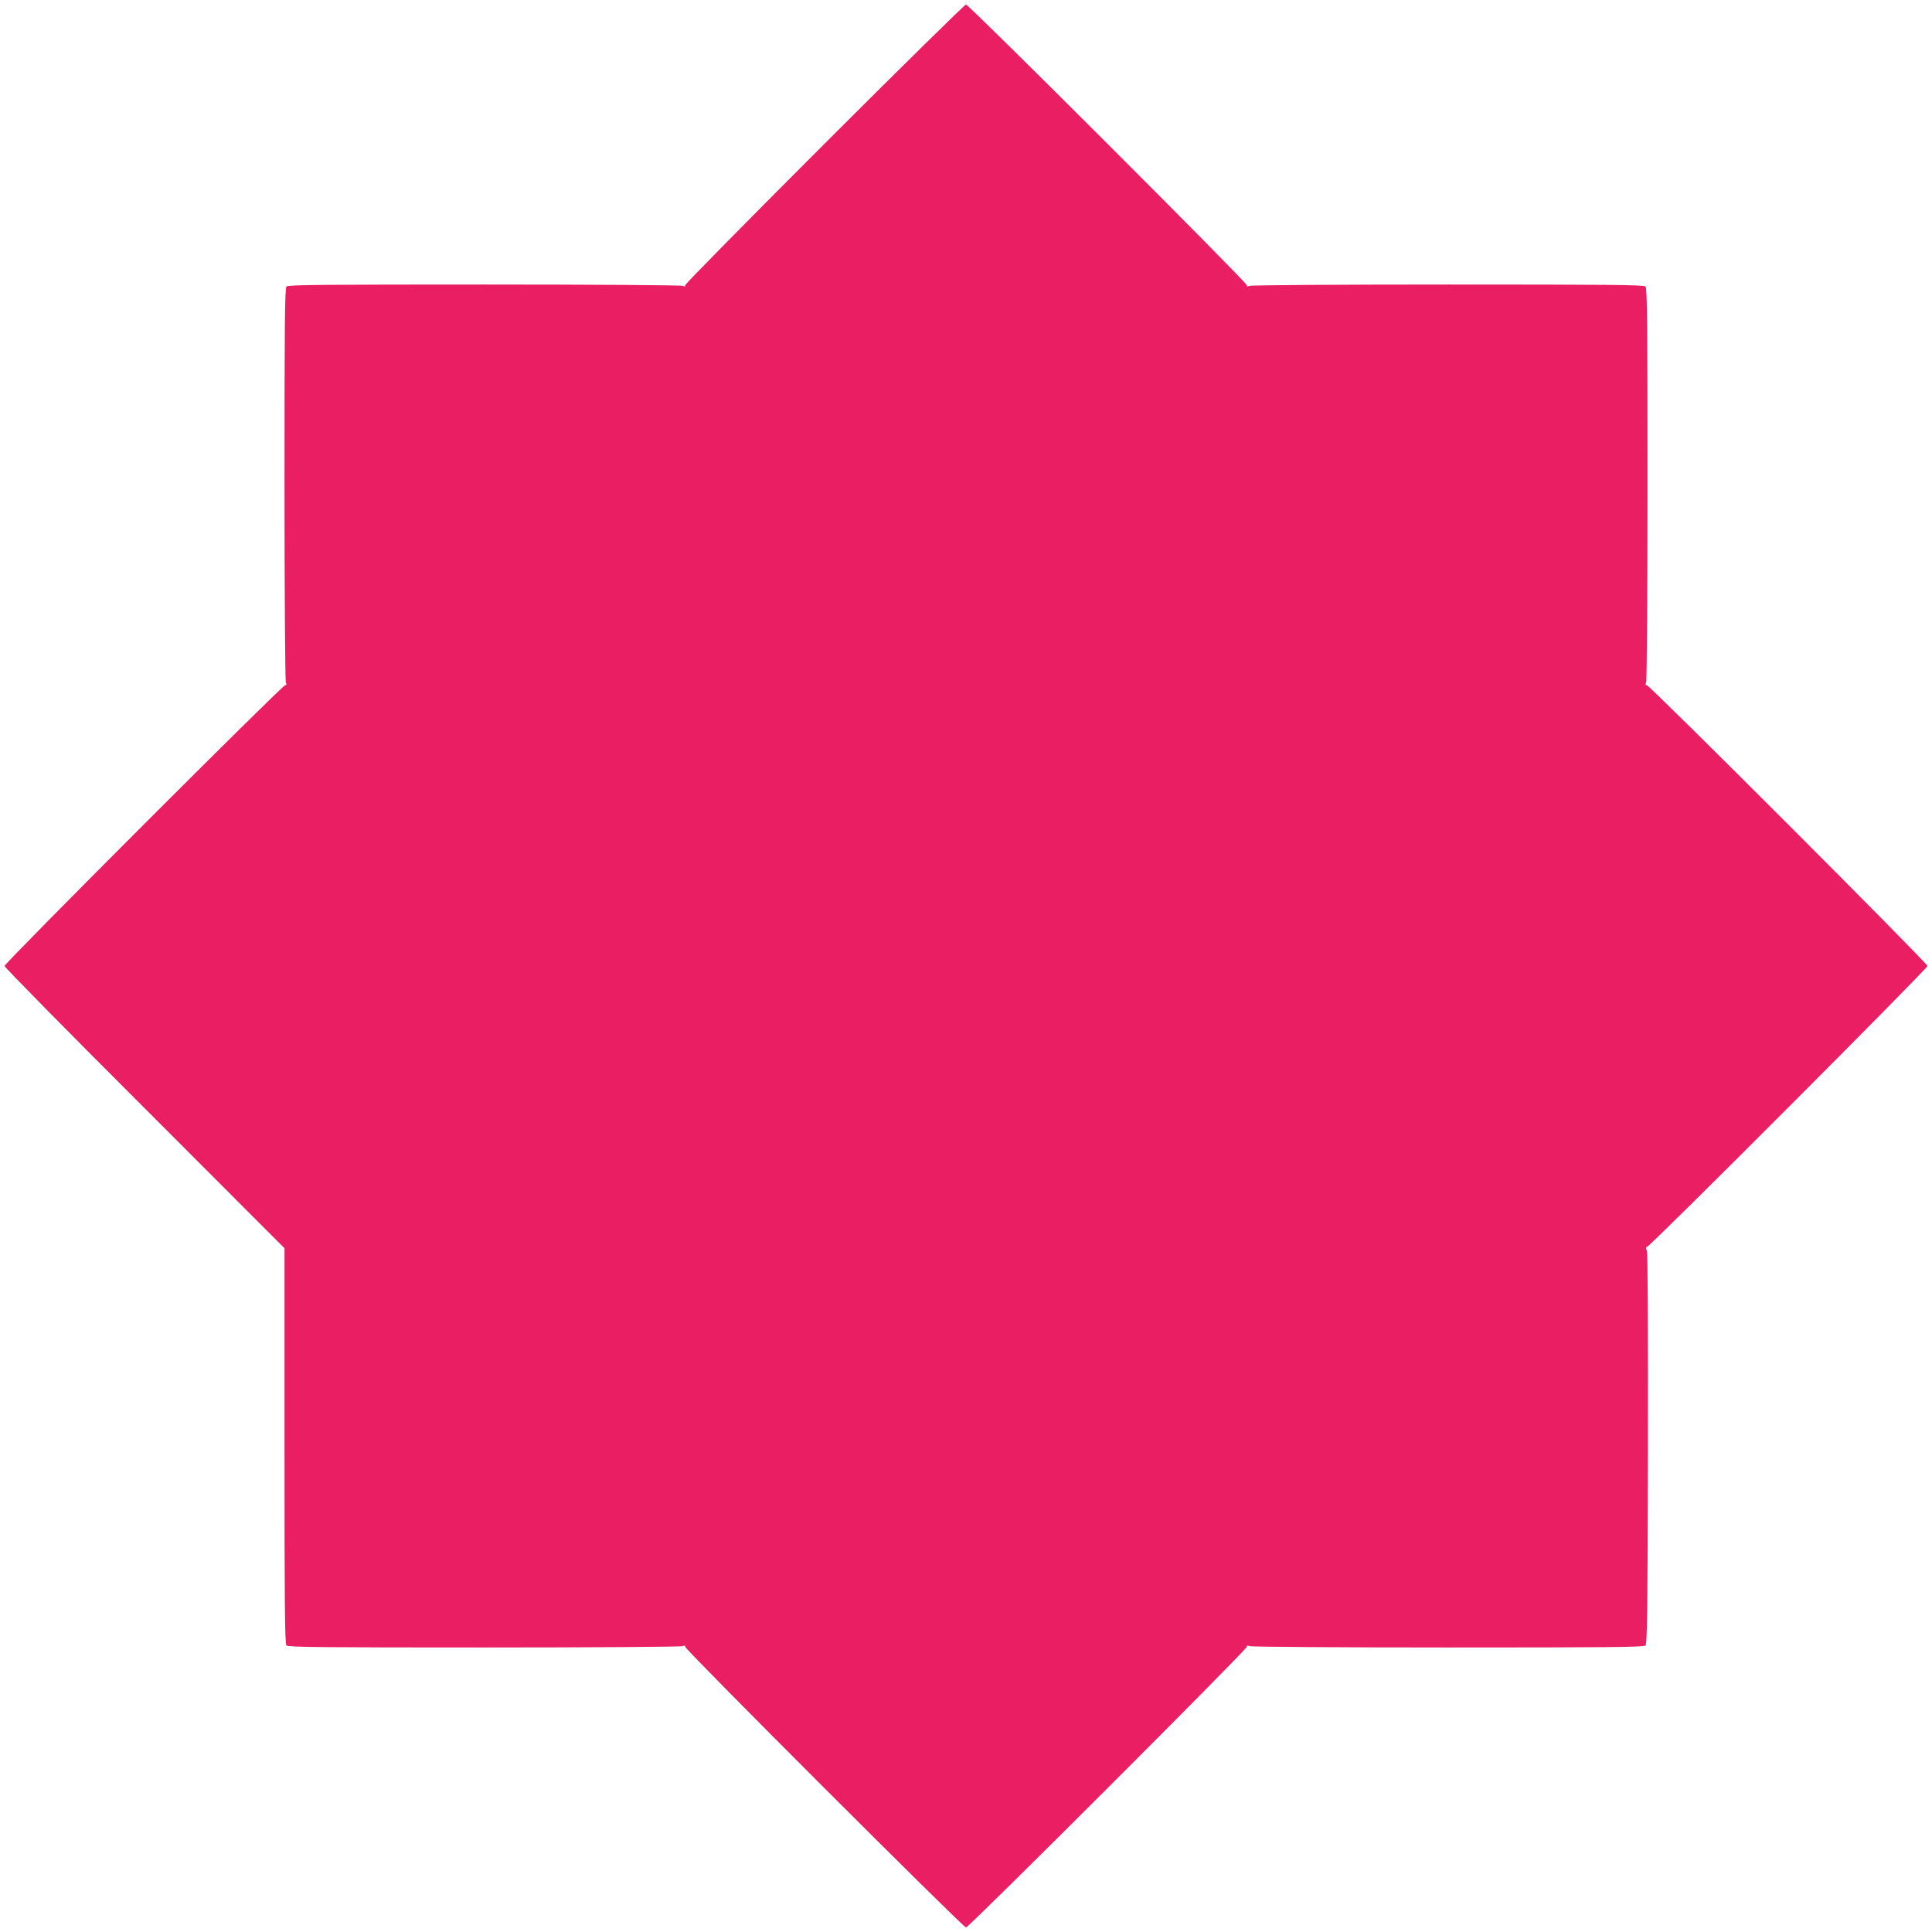
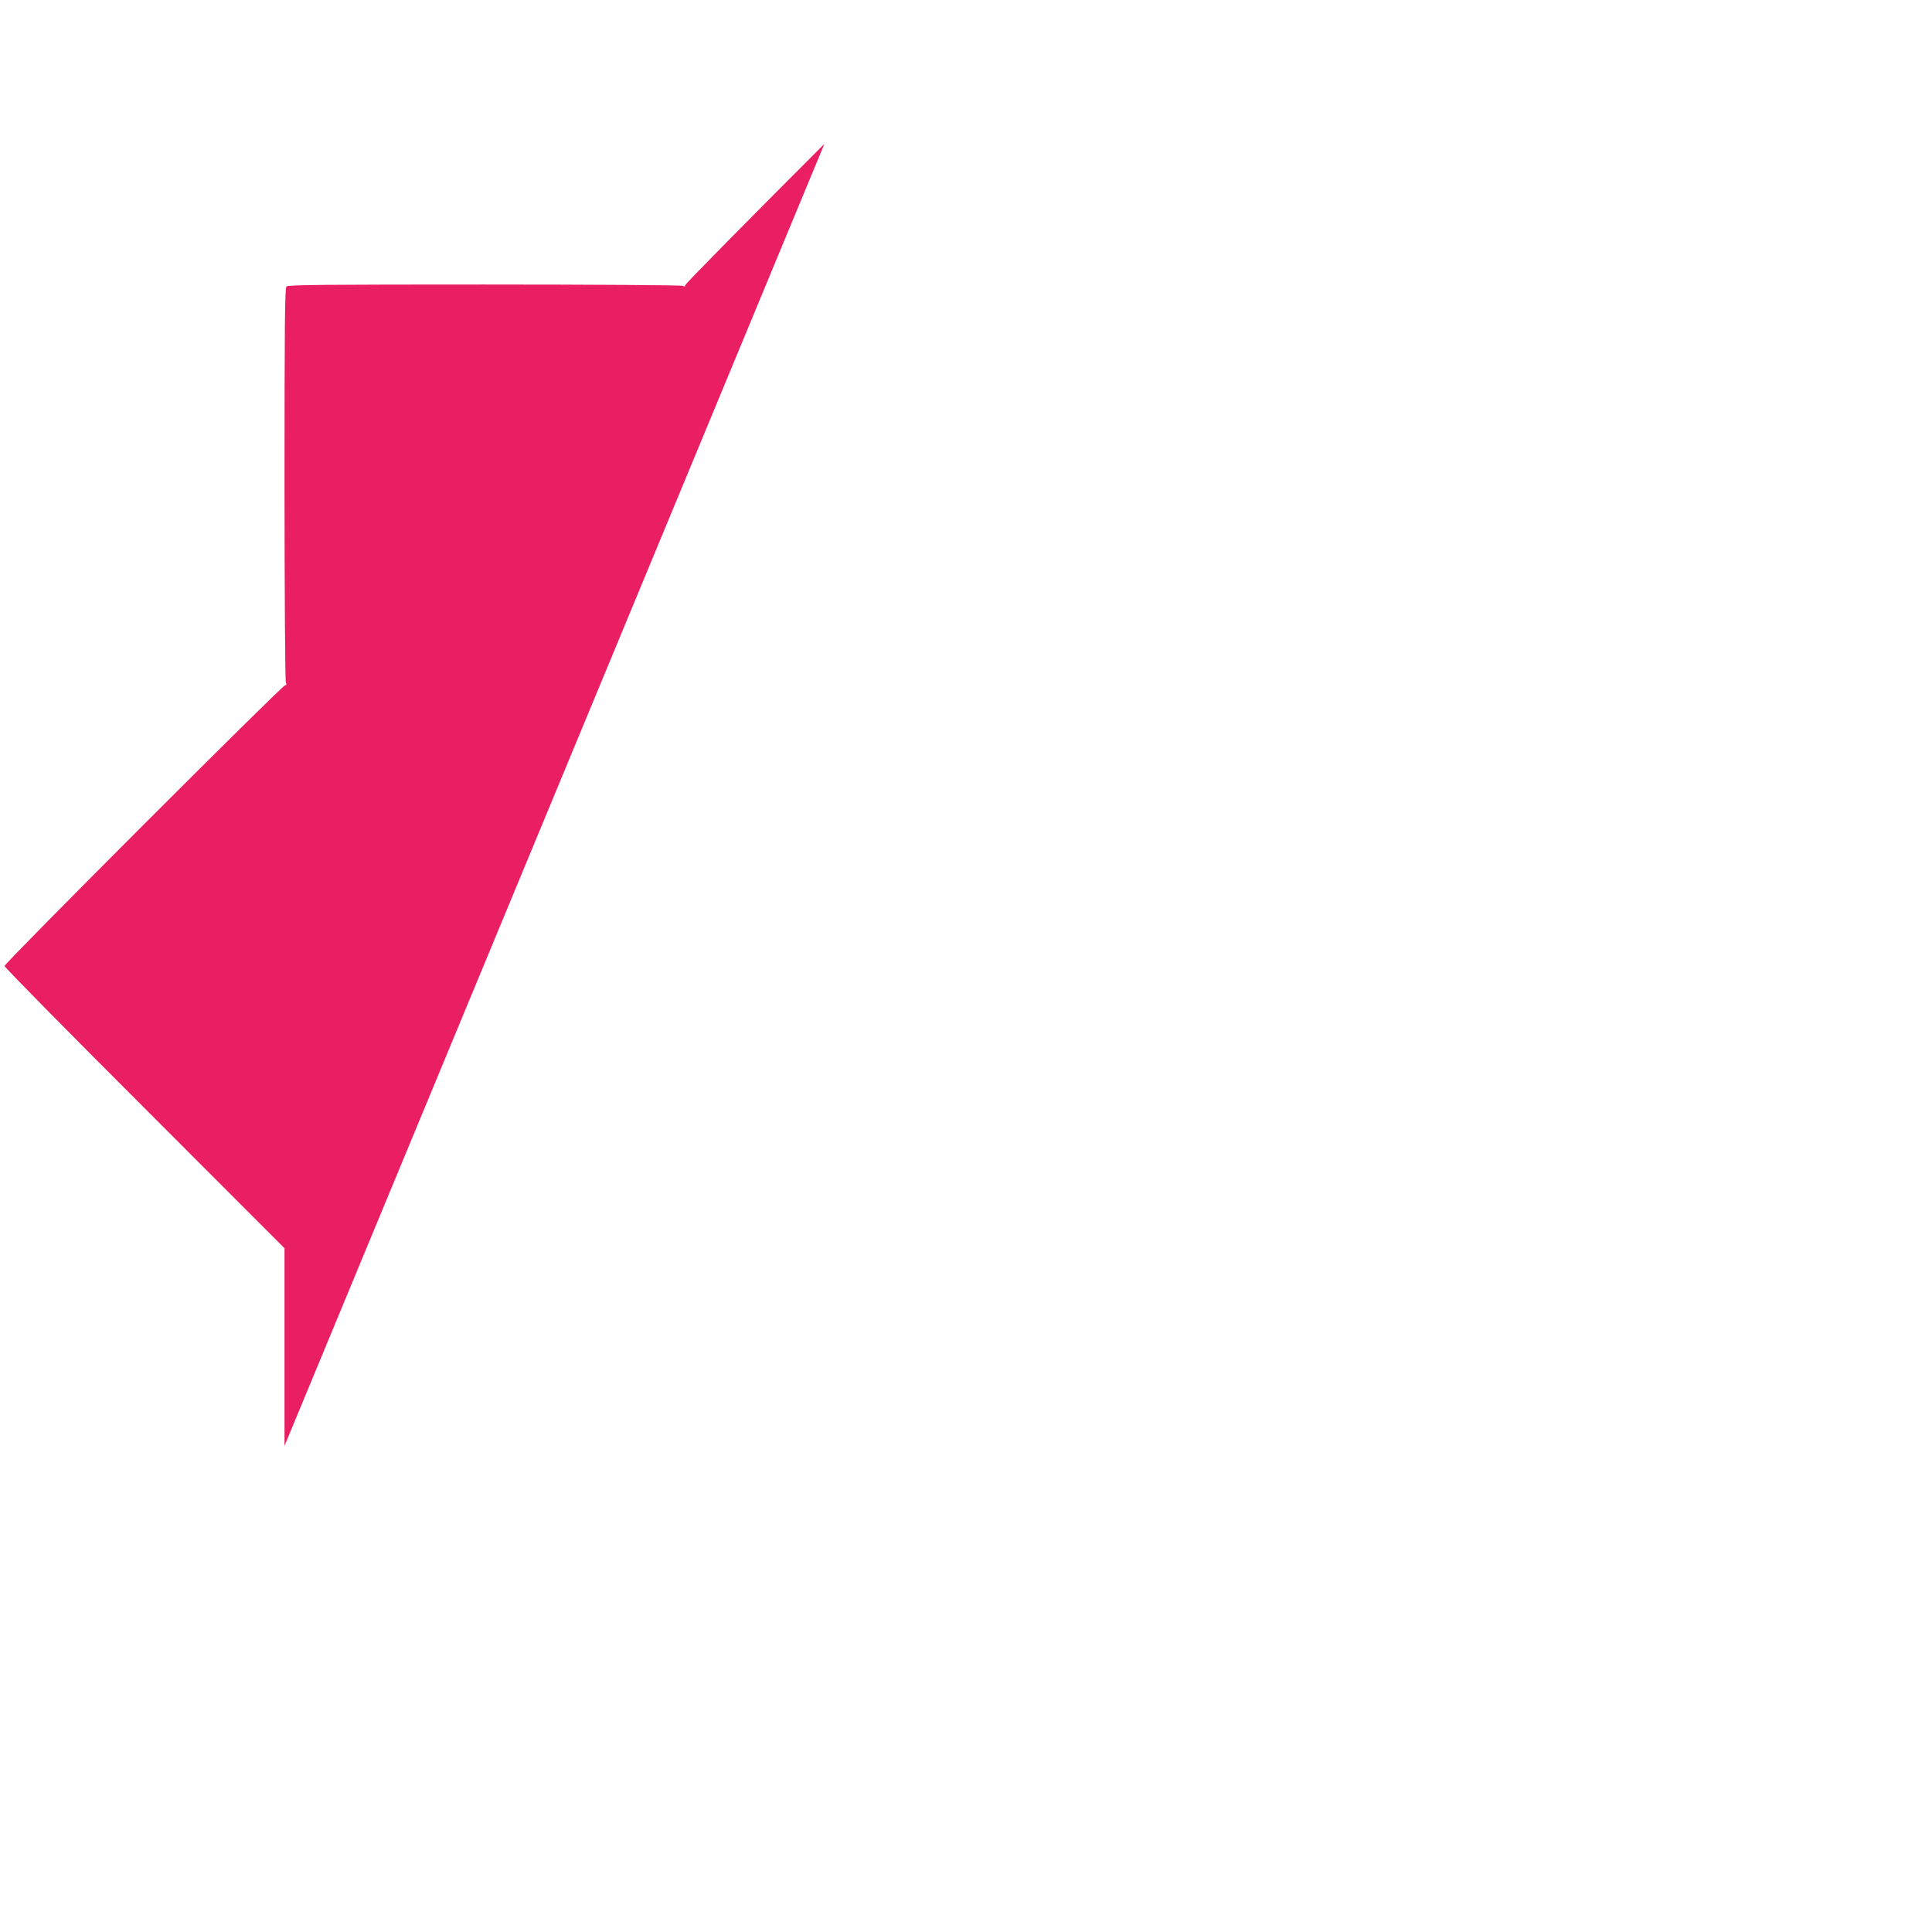
<svg xmlns="http://www.w3.org/2000/svg" version="1.0" width="1280pt" height="1280pt" viewBox="0 0 1280 1280" preserveAspectRatio="xMidYMid meet">
  <g transform="translate(0,1280) scale(0.1,-0.1)" fill="#e91e63" stroke="none">
-     <path d="M5462 11847 c-507 -507 -922 -928 -922 -936 0 -9 -5 -11 -17 -5 -10 5 -602 9 -1315 9 -1051 0 -1299 -2 -1310 -13 -11 -11 -13 -259 -13 -1310 0 -713 4 -1305 9 -1314 6 -13 4 -18 -5 -18 -19 0 -1859 -1841 -1859 -1860 0 -8 417 -432 928 -942 l927 -928 0 -1309 c0 -1062 2 -1312 13 -1323 11 -11 259 -13 1310 -13 713 0 1305 4 1315 9 12 6 17 4 17 -5 0 -19 1841 -1859 1860 -1859 19 0 1860 1840 1860 1859 0 9 5 11 18 5 9 -5 601 -9 1314 -9 1051 0 1299 2 1310 13 11 10 14 260 16 1300 1 809 -1 1297 -7 1314 -7 21 -7 28 2 28 18 0 1857 1842 1857 1860 0 19 -1840 1860 -1859 1860 -9 0 -11 5 -5 18 5 9 9 601 9 1314 0 1051 -2 1299 -13 1310 -11 11 -259 13 -1310 13 -713 0 -1305 -4 -1314 -9 -13 -6 -18 -4 -18 5 0 19 -1841 1859 -1860 1859 -8 0 -430 -415 -938 -923z" />
+     <path d="M5462 11847 c-507 -507 -922 -928 -922 -936 0 -9 -5 -11 -17 -5 -10 5 -602 9 -1315 9 -1051 0 -1299 -2 -1310 -13 -11 -11 -13 -259 -13 -1310 0 -713 4 -1305 9 -1314 6 -13 4 -18 -5 -18 -19 0 -1859 -1841 -1859 -1860 0 -8 417 -432 928 -942 l927 -928 0 -1309 z" />
  </g>
</svg>